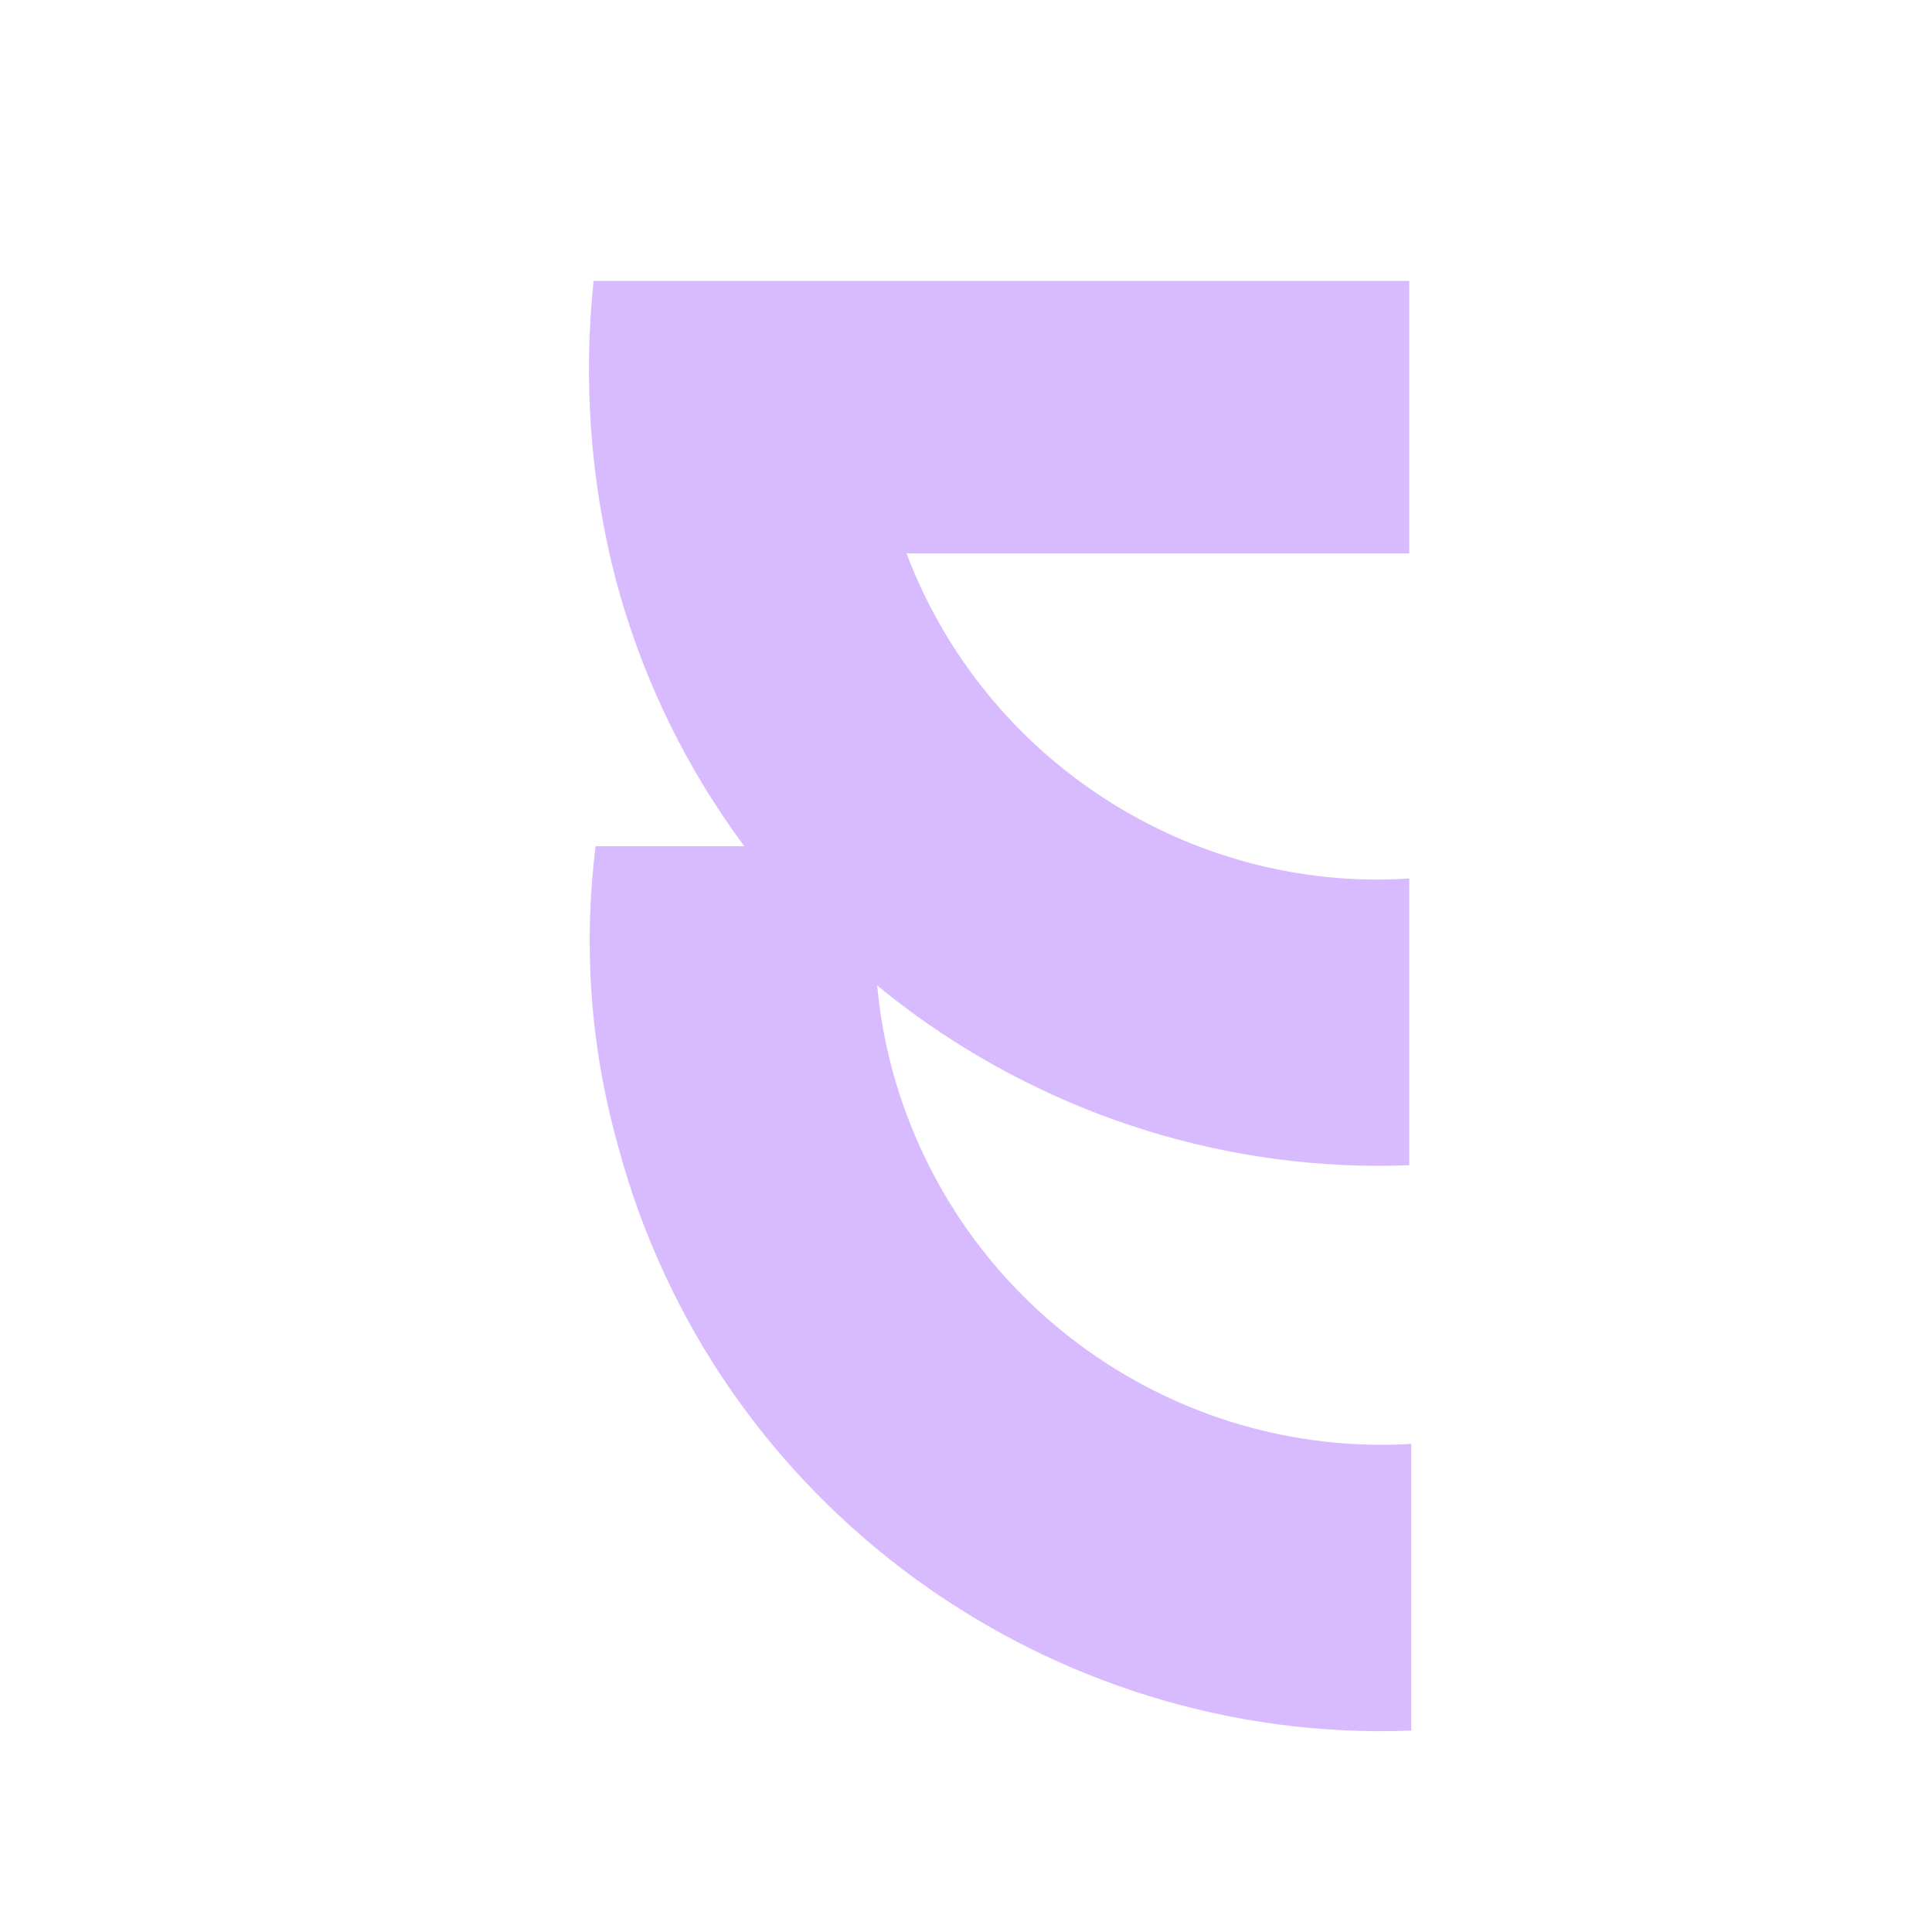
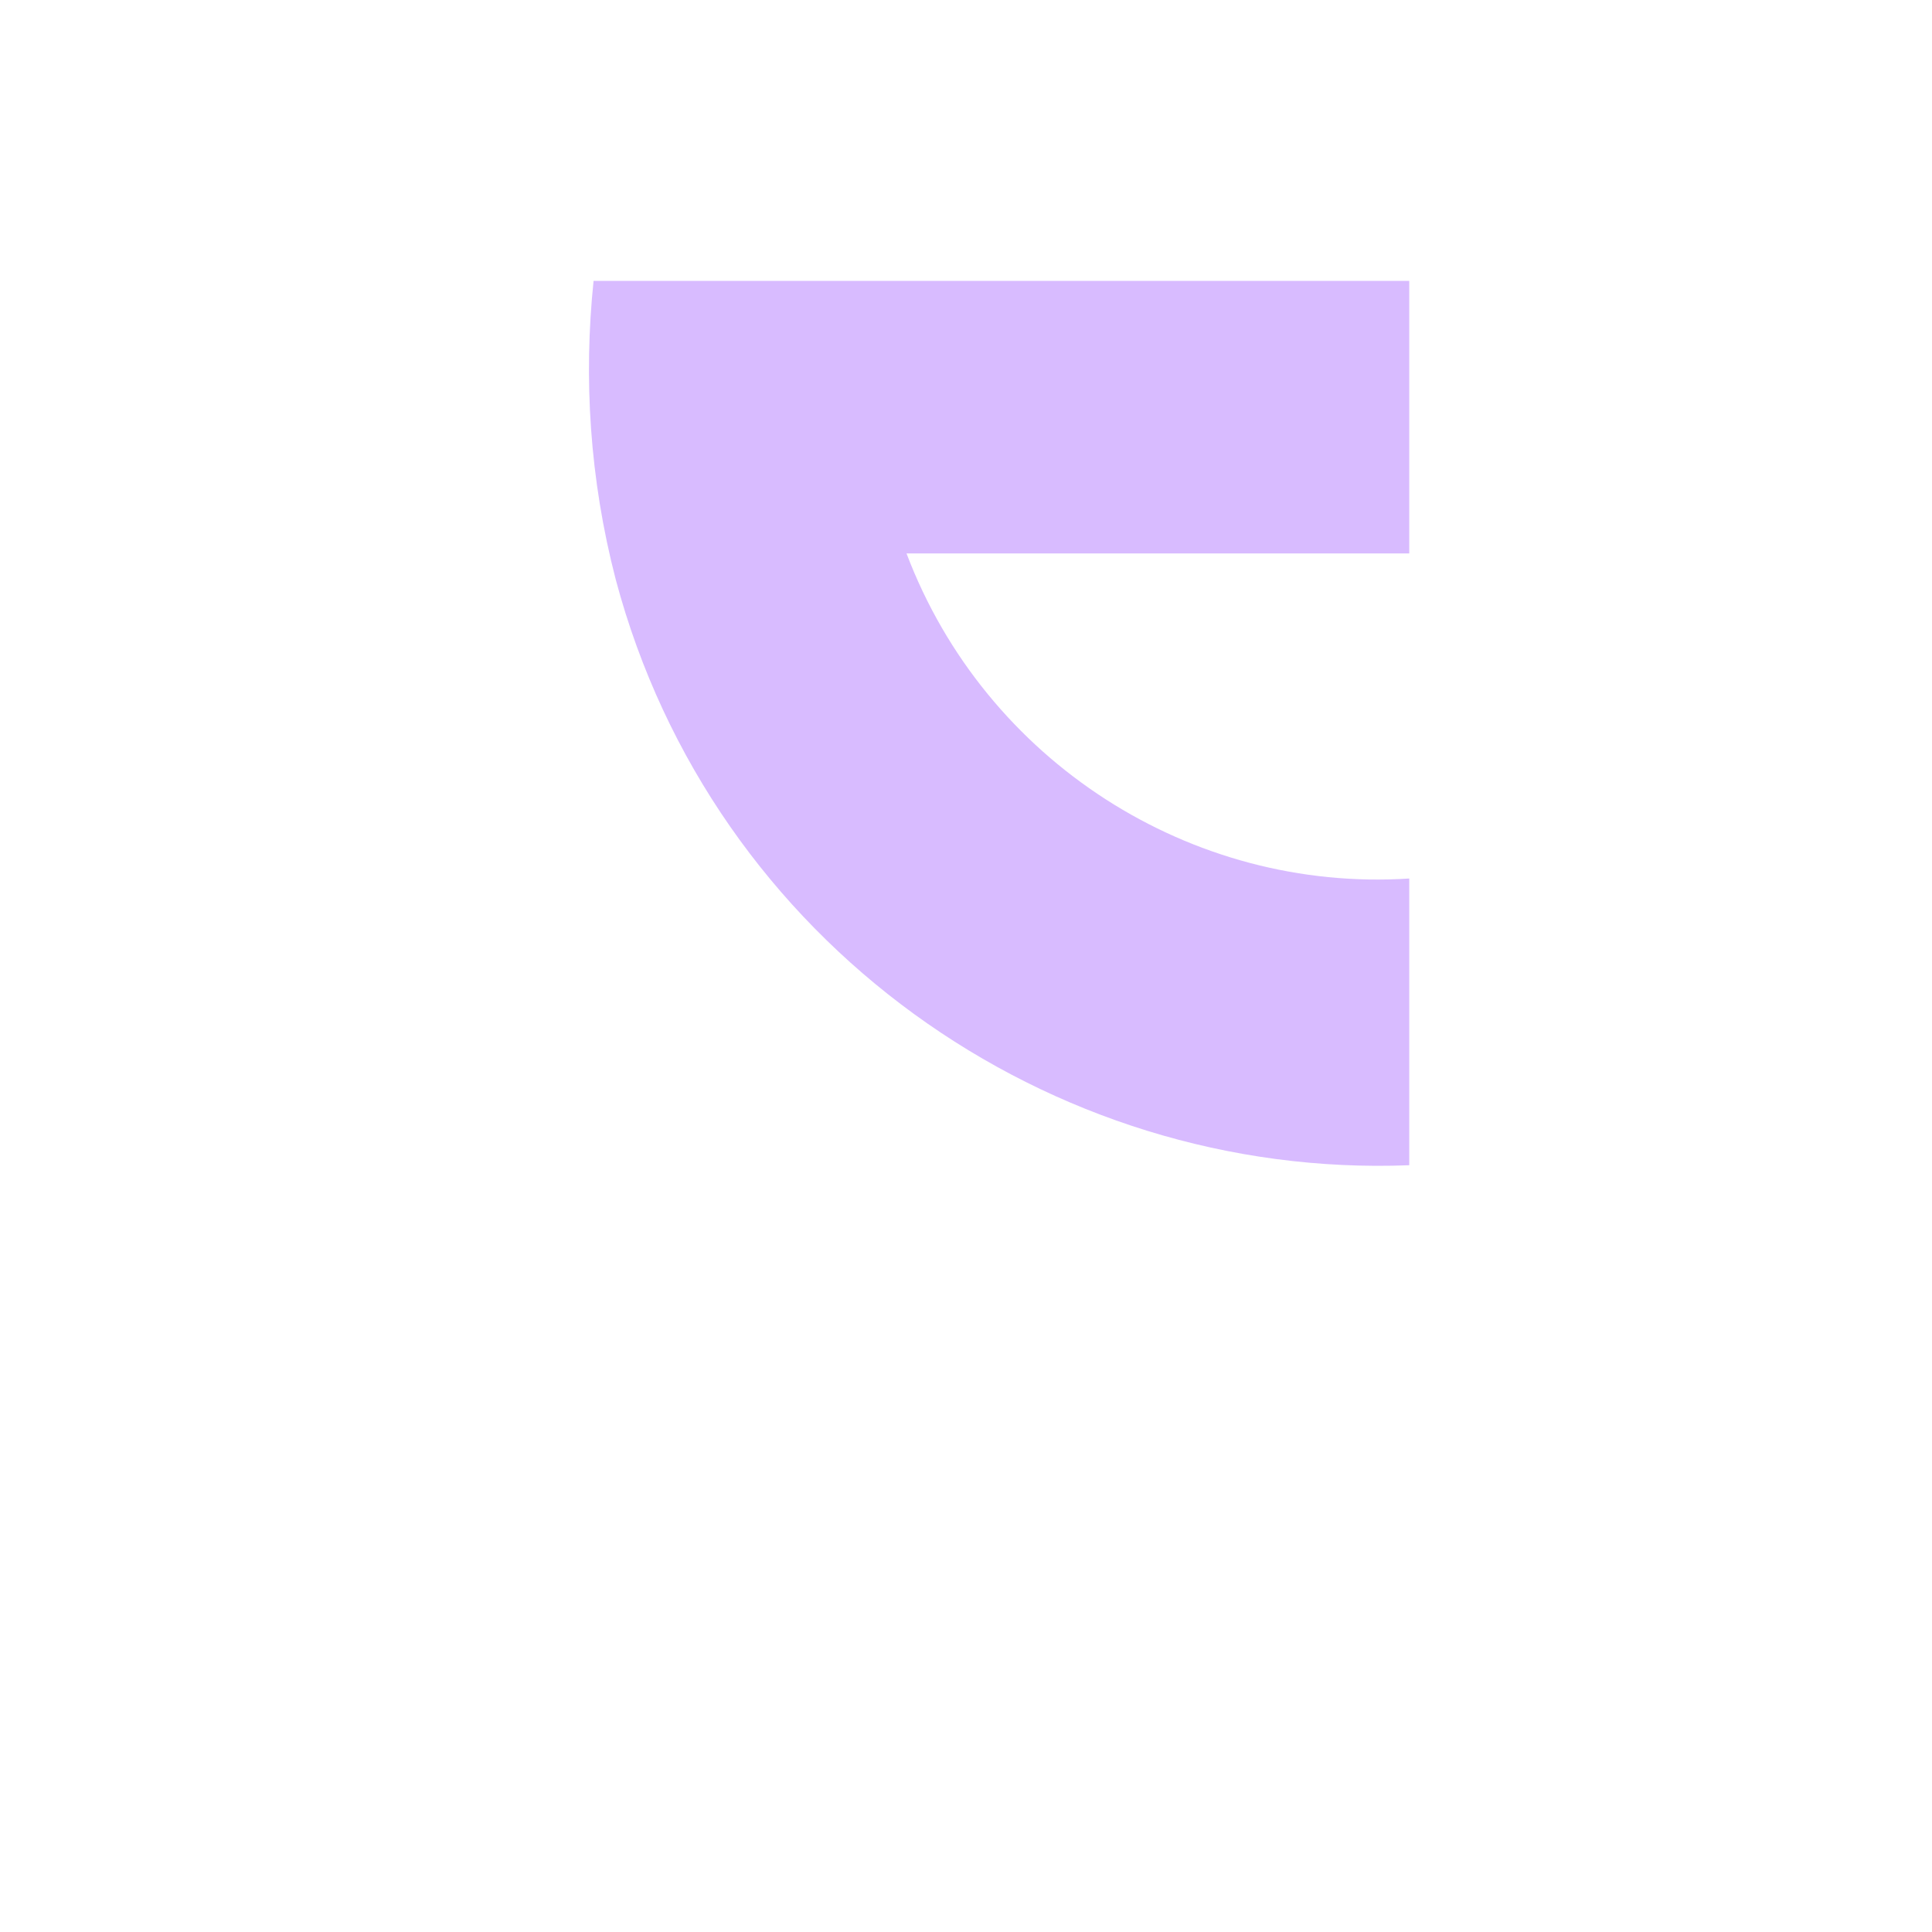
<svg xmlns="http://www.w3.org/2000/svg" width="921" height="921" viewBox="0 0 921 921" fill="none">
-   <path d="M425.408 510.234C415.784 474.621 414.821 438.045 421.558 403.395H283.925C278.151 449.596 281.038 497.722 294.512 545.848C340.711 719.101 501.443 831.716 672.763 824.979V688.301C561.116 695.038 456.207 622.849 425.408 510.234Z" fill="#D8BBFF" />
  <path d="M672.762 133.89H421.557H292.587H282.962C278.15 180.091 281.037 228.217 293.549 276.343C339.748 449.597 500.48 562.212 671.799 555.474V418.796C567.853 425.534 469.681 362.97 432.145 263.83H671.799V133.89H672.762Z" fill="#D8BBFF" />
</svg>